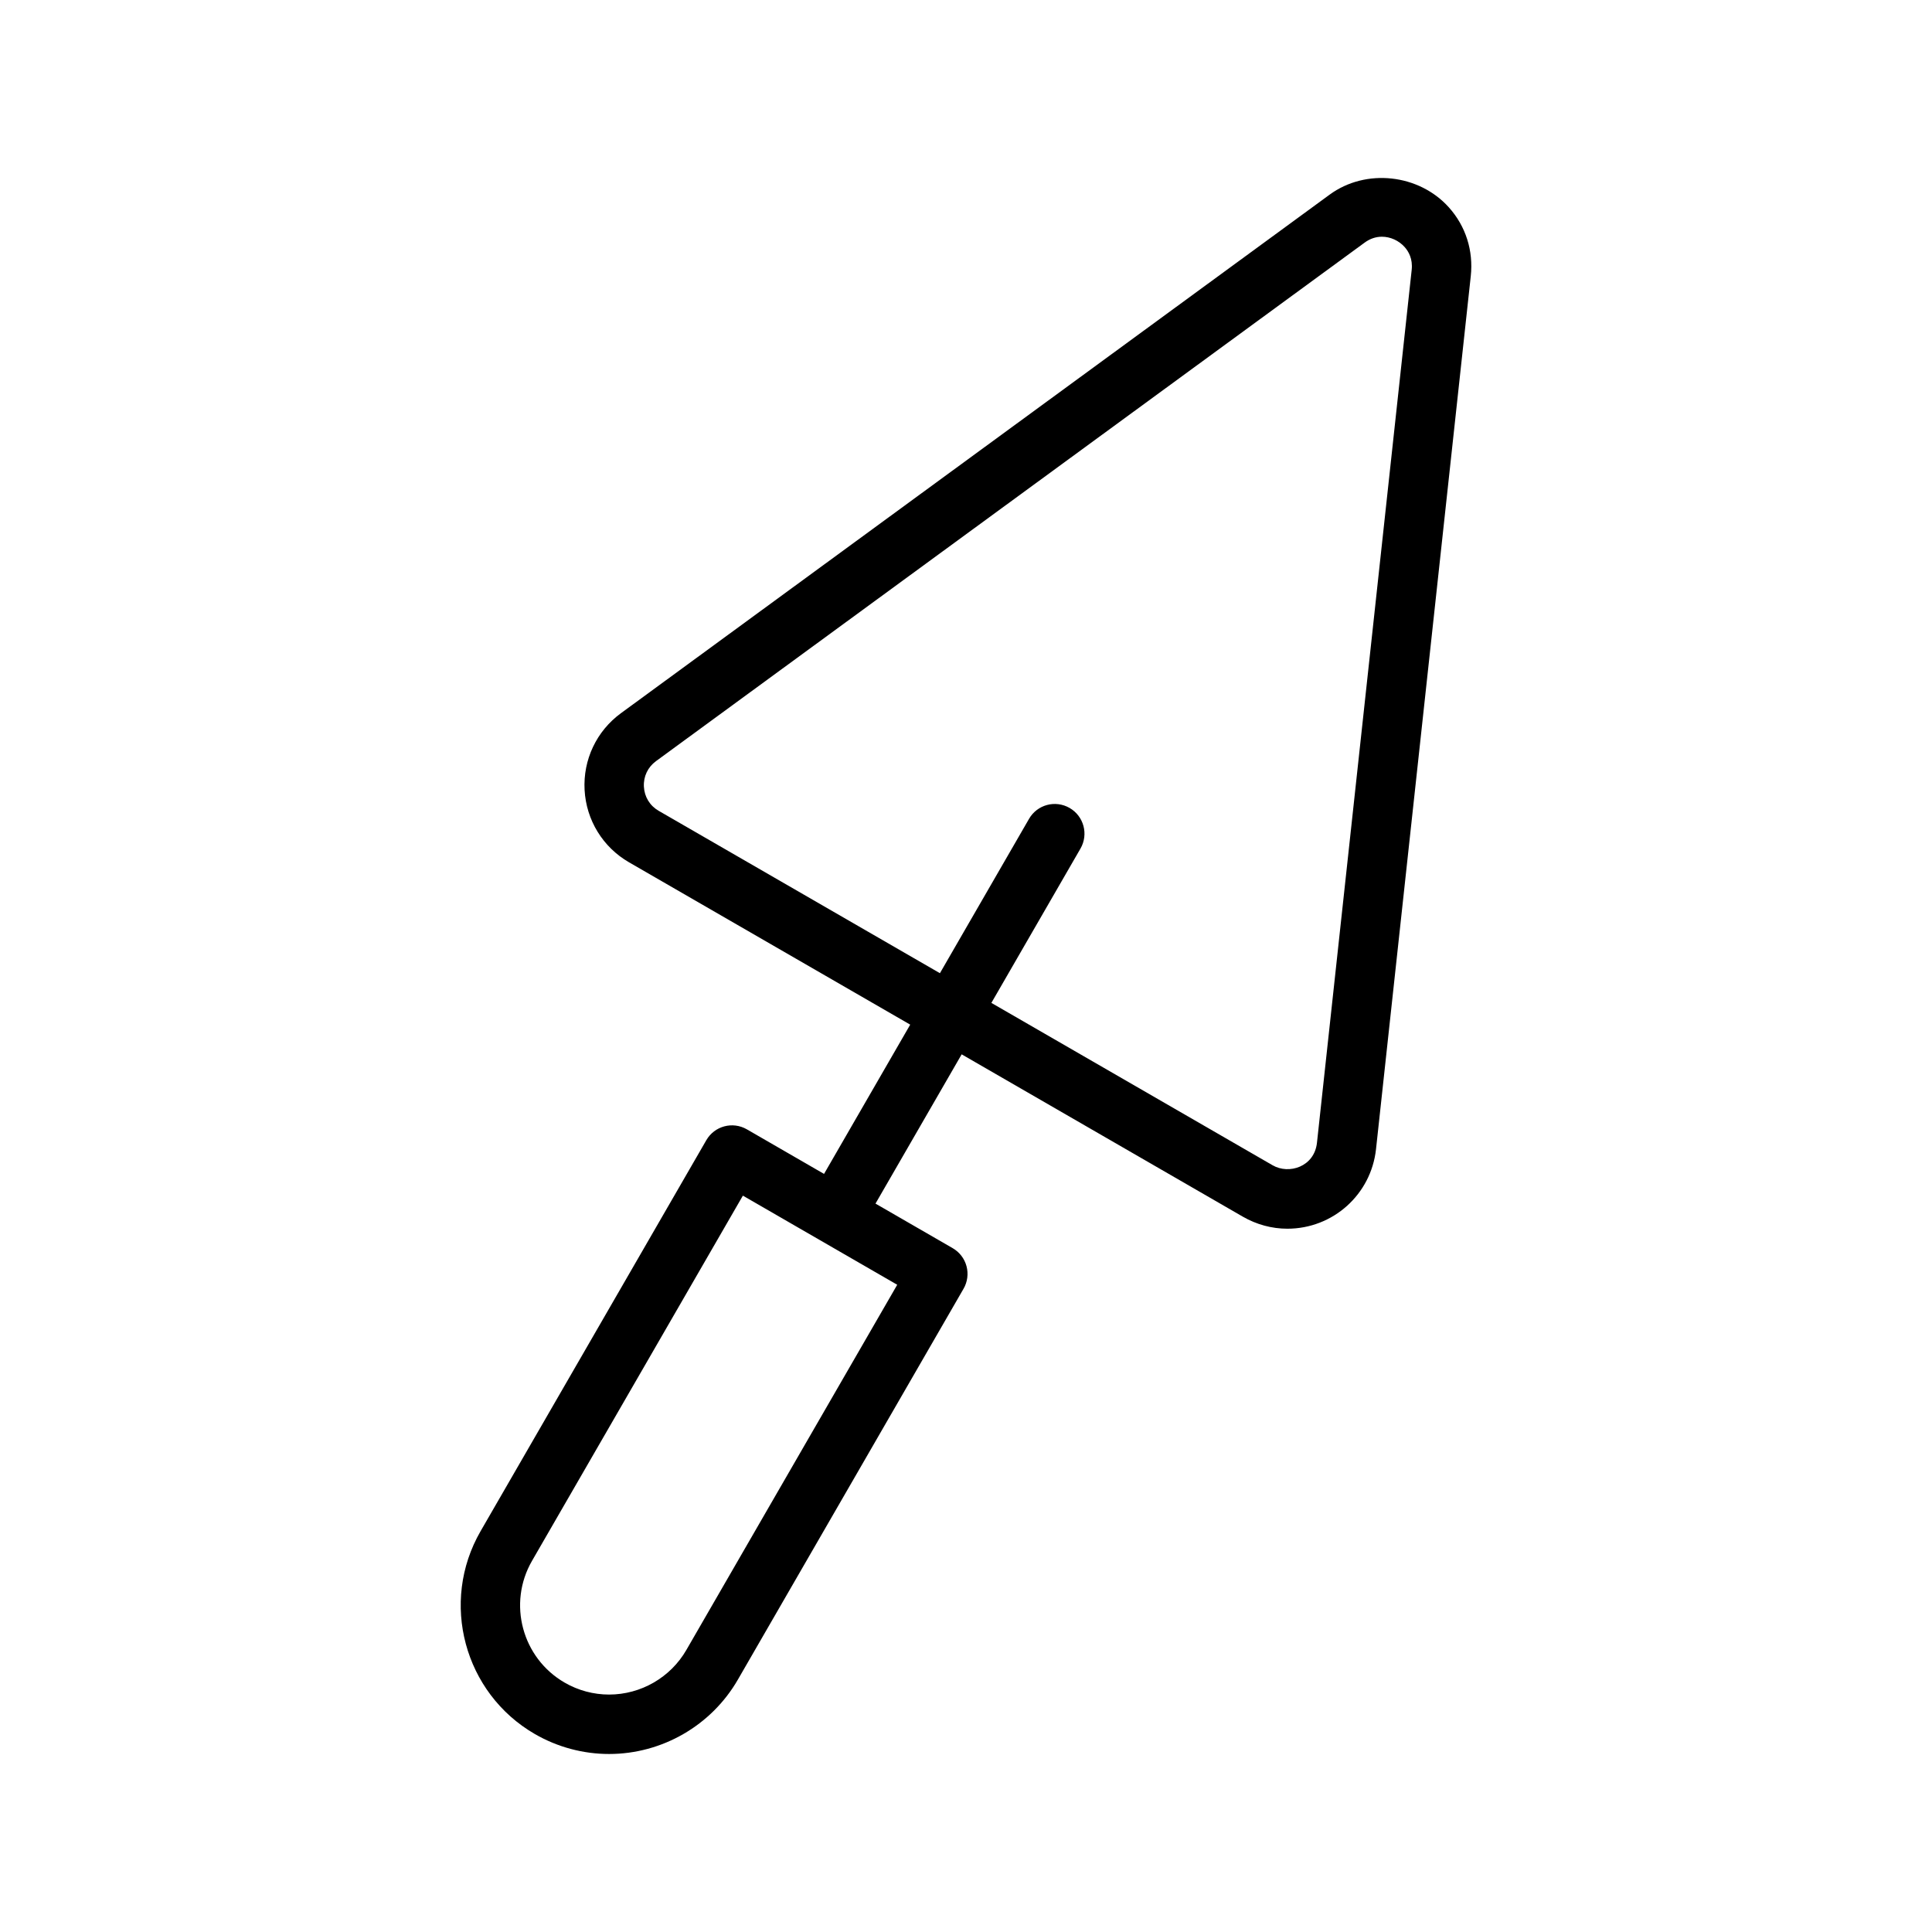
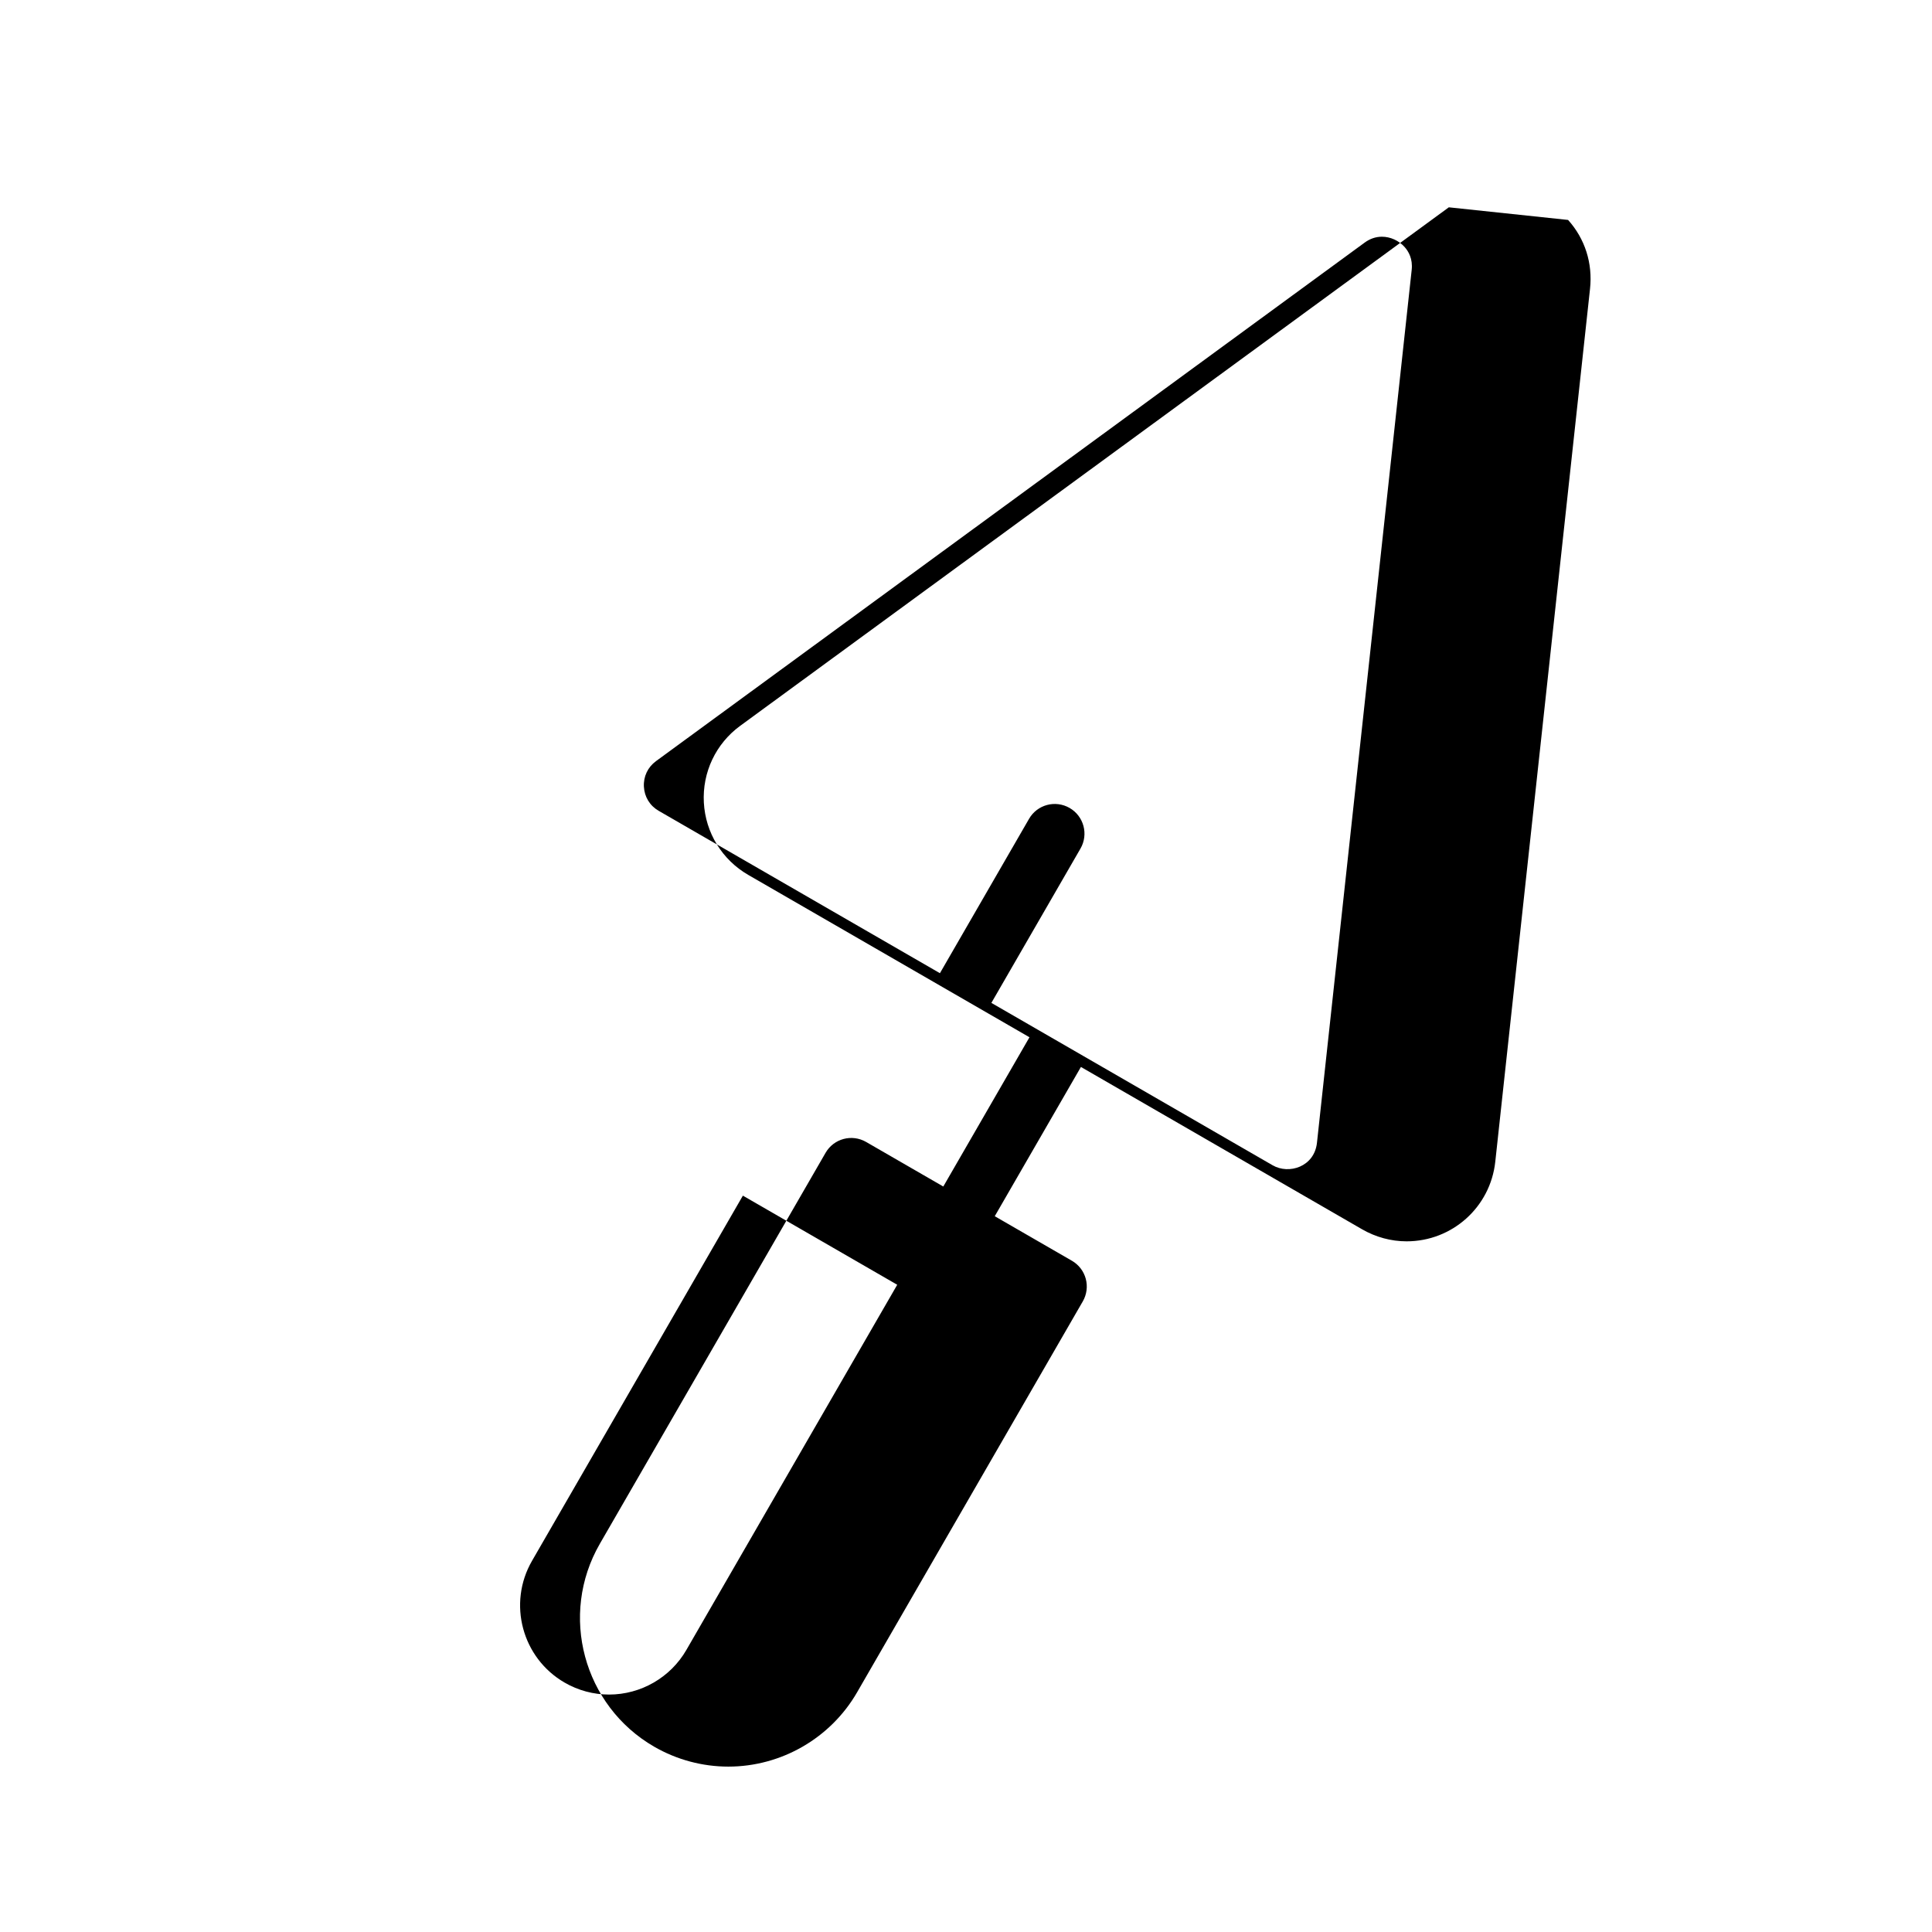
<svg xmlns="http://www.w3.org/2000/svg" fill="#000000" width="800px" height="800px" version="1.1" viewBox="144 144 512 512">
-   <path d="m527.95 198.94c-7.883-8.785-21.941-10.434-31.605-3.344l-187.79 137.41c-6.465 4.727-10.066 12.332-9.633 20.332 0.434 8.004 4.836 15.176 11.773 19.18l74.52 43.023-22.836 39.555-20.449-11.809c-3.781-2.176-8.578-0.891-10.754 2.883l-59.82 103.61c-10.848 18.805-4.383 42.918 14.41 53.773 5.981 3.453 12.777 5.273 19.648 5.273 14.035 0 27.105-7.543 34.117-19.688l59.82-103.61c1.043-1.805 1.324-3.961 0.785-5.973-0.539-2.016-1.859-3.734-3.668-4.781l-20.453-11.809 22.836-39.555 74.523 43.027c3.602 2.074 7.676 3.184 11.781 3.184 12.098 0 22.203-9.07 23.504-21.094l25.109-231.34c0.734-6.766-1.328-13.25-5.816-18.246zm-202.06 382.32c-4.203 7.289-12.055 11.816-20.48 11.816-4.113 0-8.188-1.09-11.777-3.168-11.277-6.512-15.156-20.988-8.645-32.266l55.883-96.785 20.445 11.805 0.004 0.004s0.004 0 0.008 0.004l20.445 11.805zm167.12-134.42c-0.691 6.387-7.441 8.48-11.762 5.965l-74.523-43.027 23.617-40.906c2.172-3.766 0.883-8.578-2.883-10.754-3.781-2.176-8.582-0.891-10.754 2.883l-23.617 40.906-74.523-43.027c-2.348-1.352-3.777-3.684-3.926-6.394-0.145-2.707 1.023-5.172 3.211-6.781l187.79-137.41c1.414-1.039 2.957-1.562 4.586-1.562 2.234 0 4.477 1.016 6.008 2.723 1.031 1.145 2.195 3.129 1.879 6.043z" />
+   <path d="m527.95 198.94l-187.79 137.41c-6.465 4.727-10.066 12.332-9.633 20.332 0.434 8.004 4.836 15.176 11.773 19.18l74.52 43.023-22.836 39.555-20.449-11.809c-3.781-2.176-8.578-0.891-10.754 2.883l-59.82 103.61c-10.848 18.805-4.383 42.918 14.41 53.773 5.981 3.453 12.777 5.273 19.648 5.273 14.035 0 27.105-7.543 34.117-19.688l59.82-103.61c1.043-1.805 1.324-3.961 0.785-5.973-0.539-2.016-1.859-3.734-3.668-4.781l-20.453-11.809 22.836-39.555 74.523 43.027c3.602 2.074 7.676 3.184 11.781 3.184 12.098 0 22.203-9.07 23.504-21.094l25.109-231.34c0.734-6.766-1.328-13.25-5.816-18.246zm-202.06 382.32c-4.203 7.289-12.055 11.816-20.48 11.816-4.113 0-8.188-1.09-11.777-3.168-11.277-6.512-15.156-20.988-8.645-32.266l55.883-96.785 20.445 11.805 0.004 0.004s0.004 0 0.008 0.004l20.445 11.805zm167.12-134.42c-0.691 6.387-7.441 8.48-11.762 5.965l-74.523-43.027 23.617-40.906c2.172-3.766 0.883-8.578-2.883-10.754-3.781-2.176-8.582-0.891-10.754 2.883l-23.617 40.906-74.523-43.027c-2.348-1.352-3.777-3.684-3.926-6.394-0.145-2.707 1.023-5.172 3.211-6.781l187.79-137.41c1.414-1.039 2.957-1.562 4.586-1.562 2.234 0 4.477 1.016 6.008 2.723 1.031 1.145 2.195 3.129 1.879 6.043z" />
</svg>